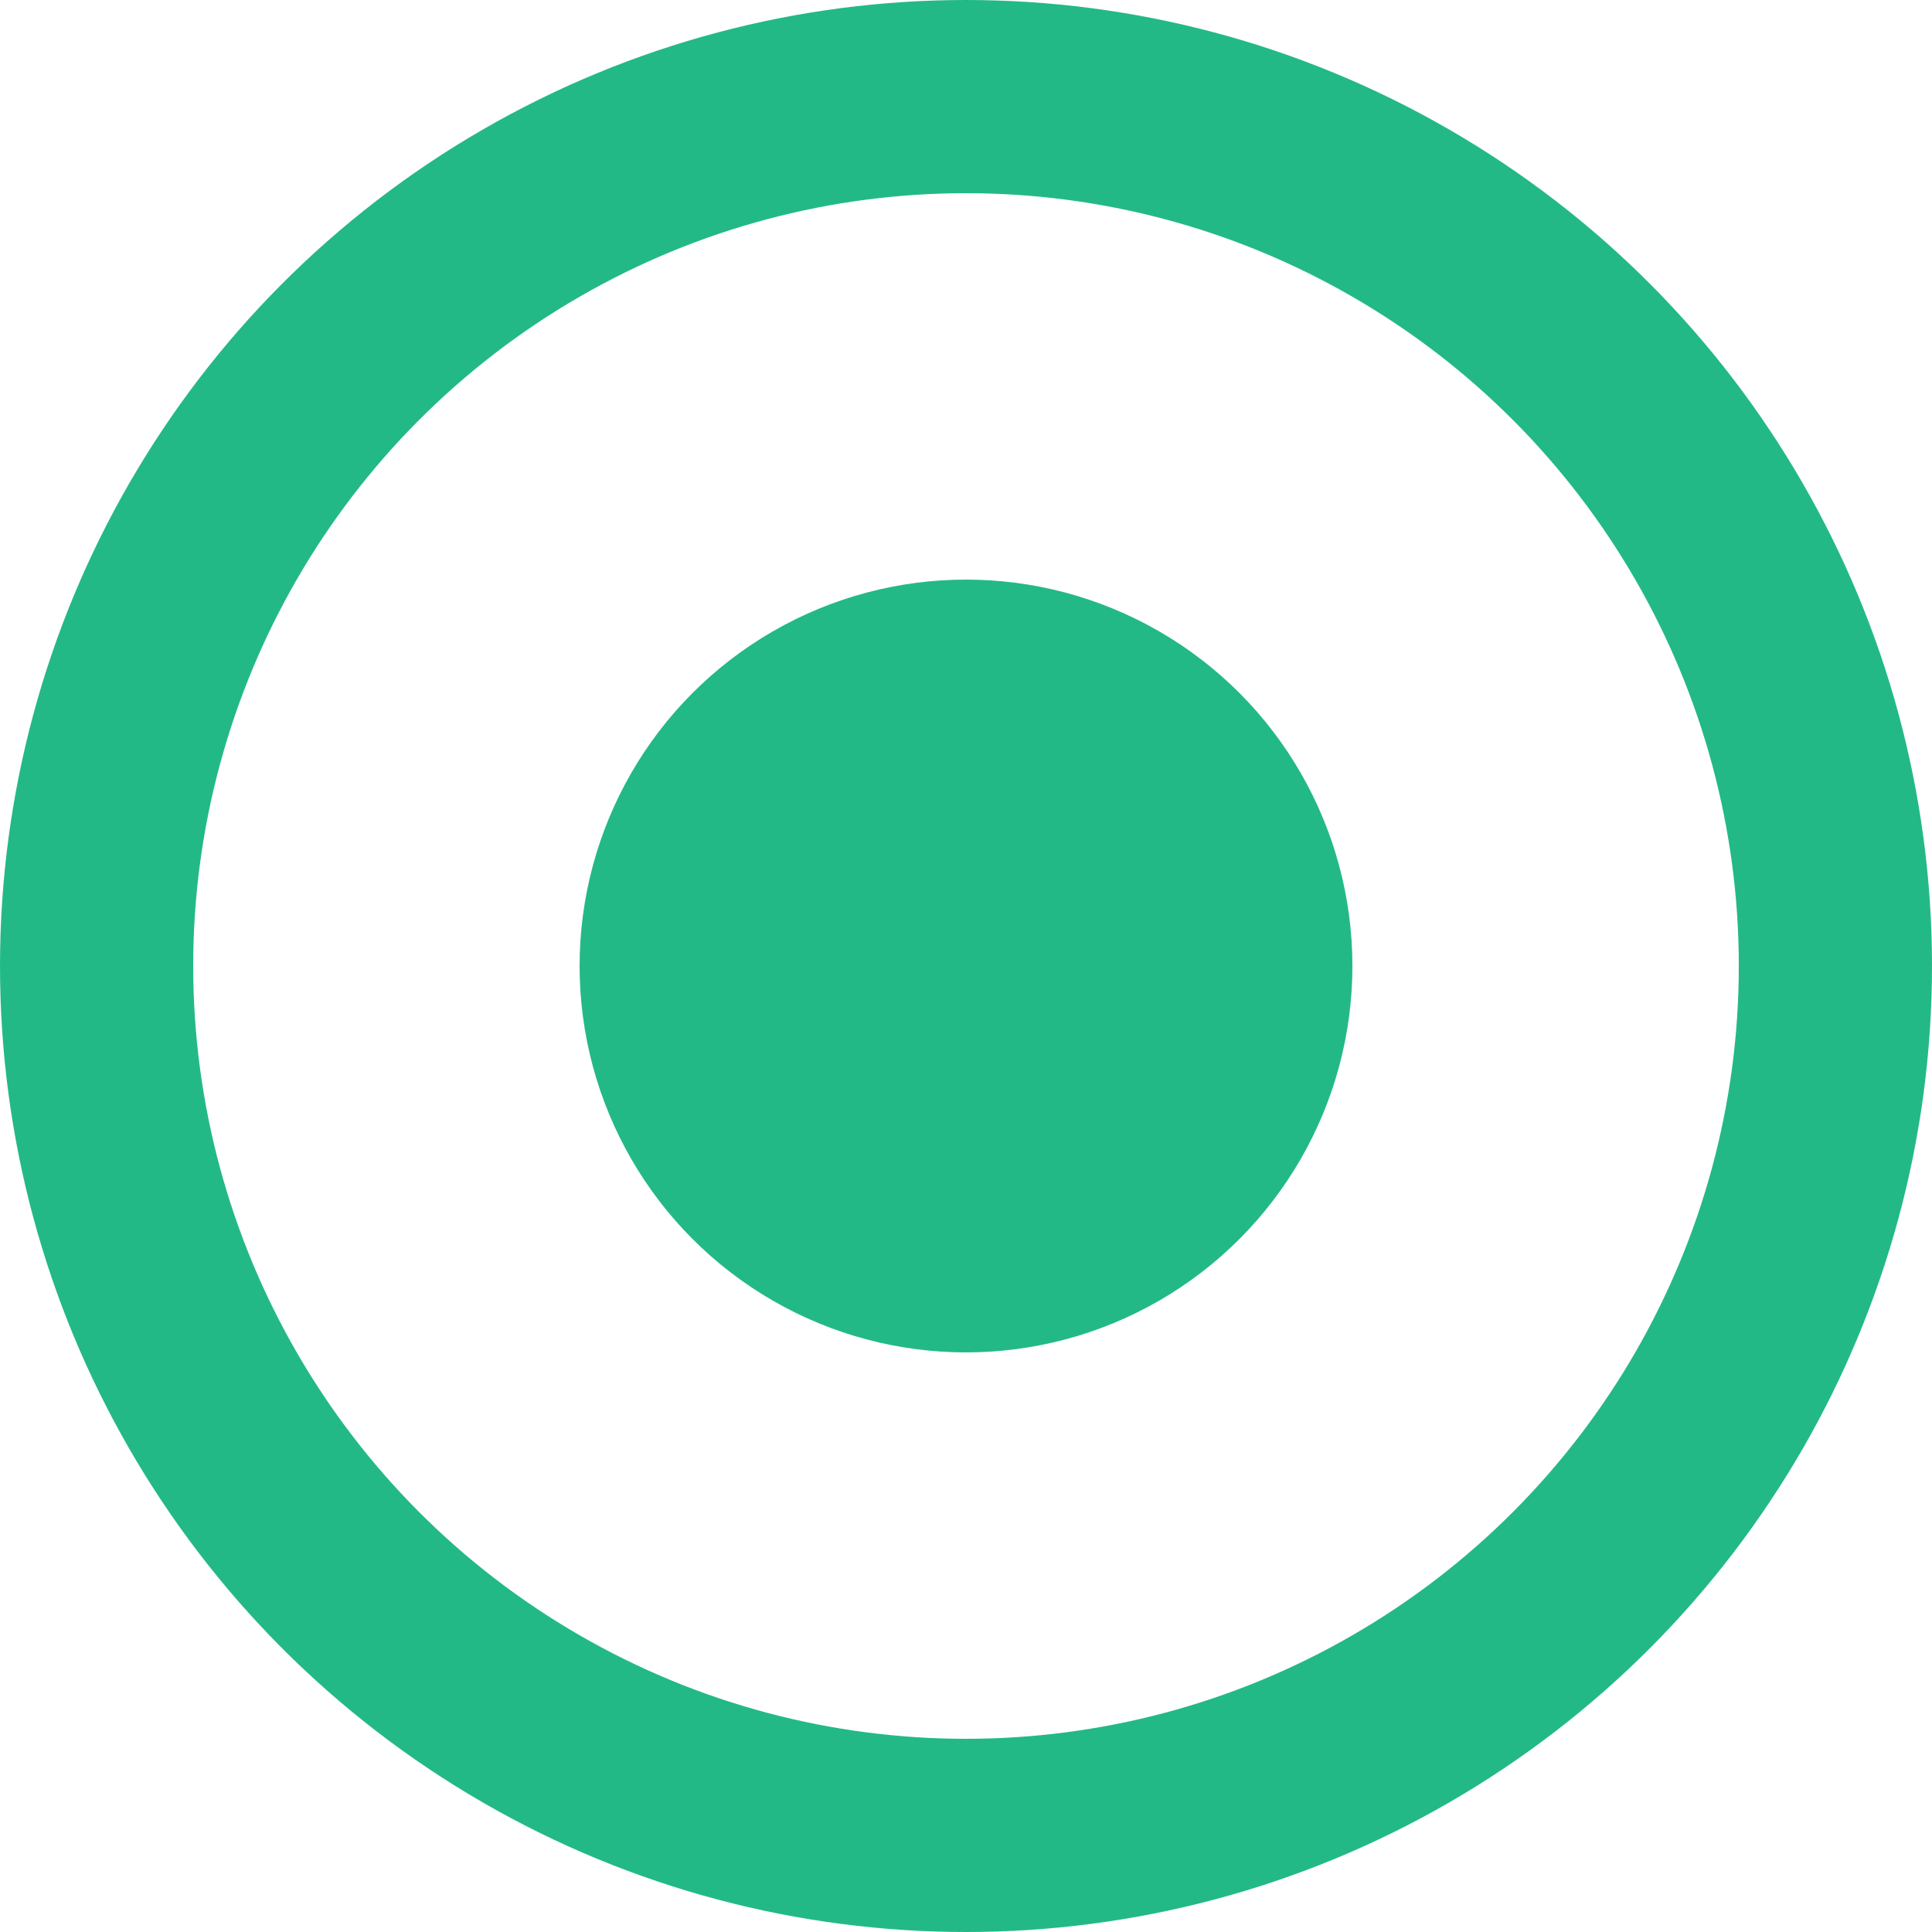
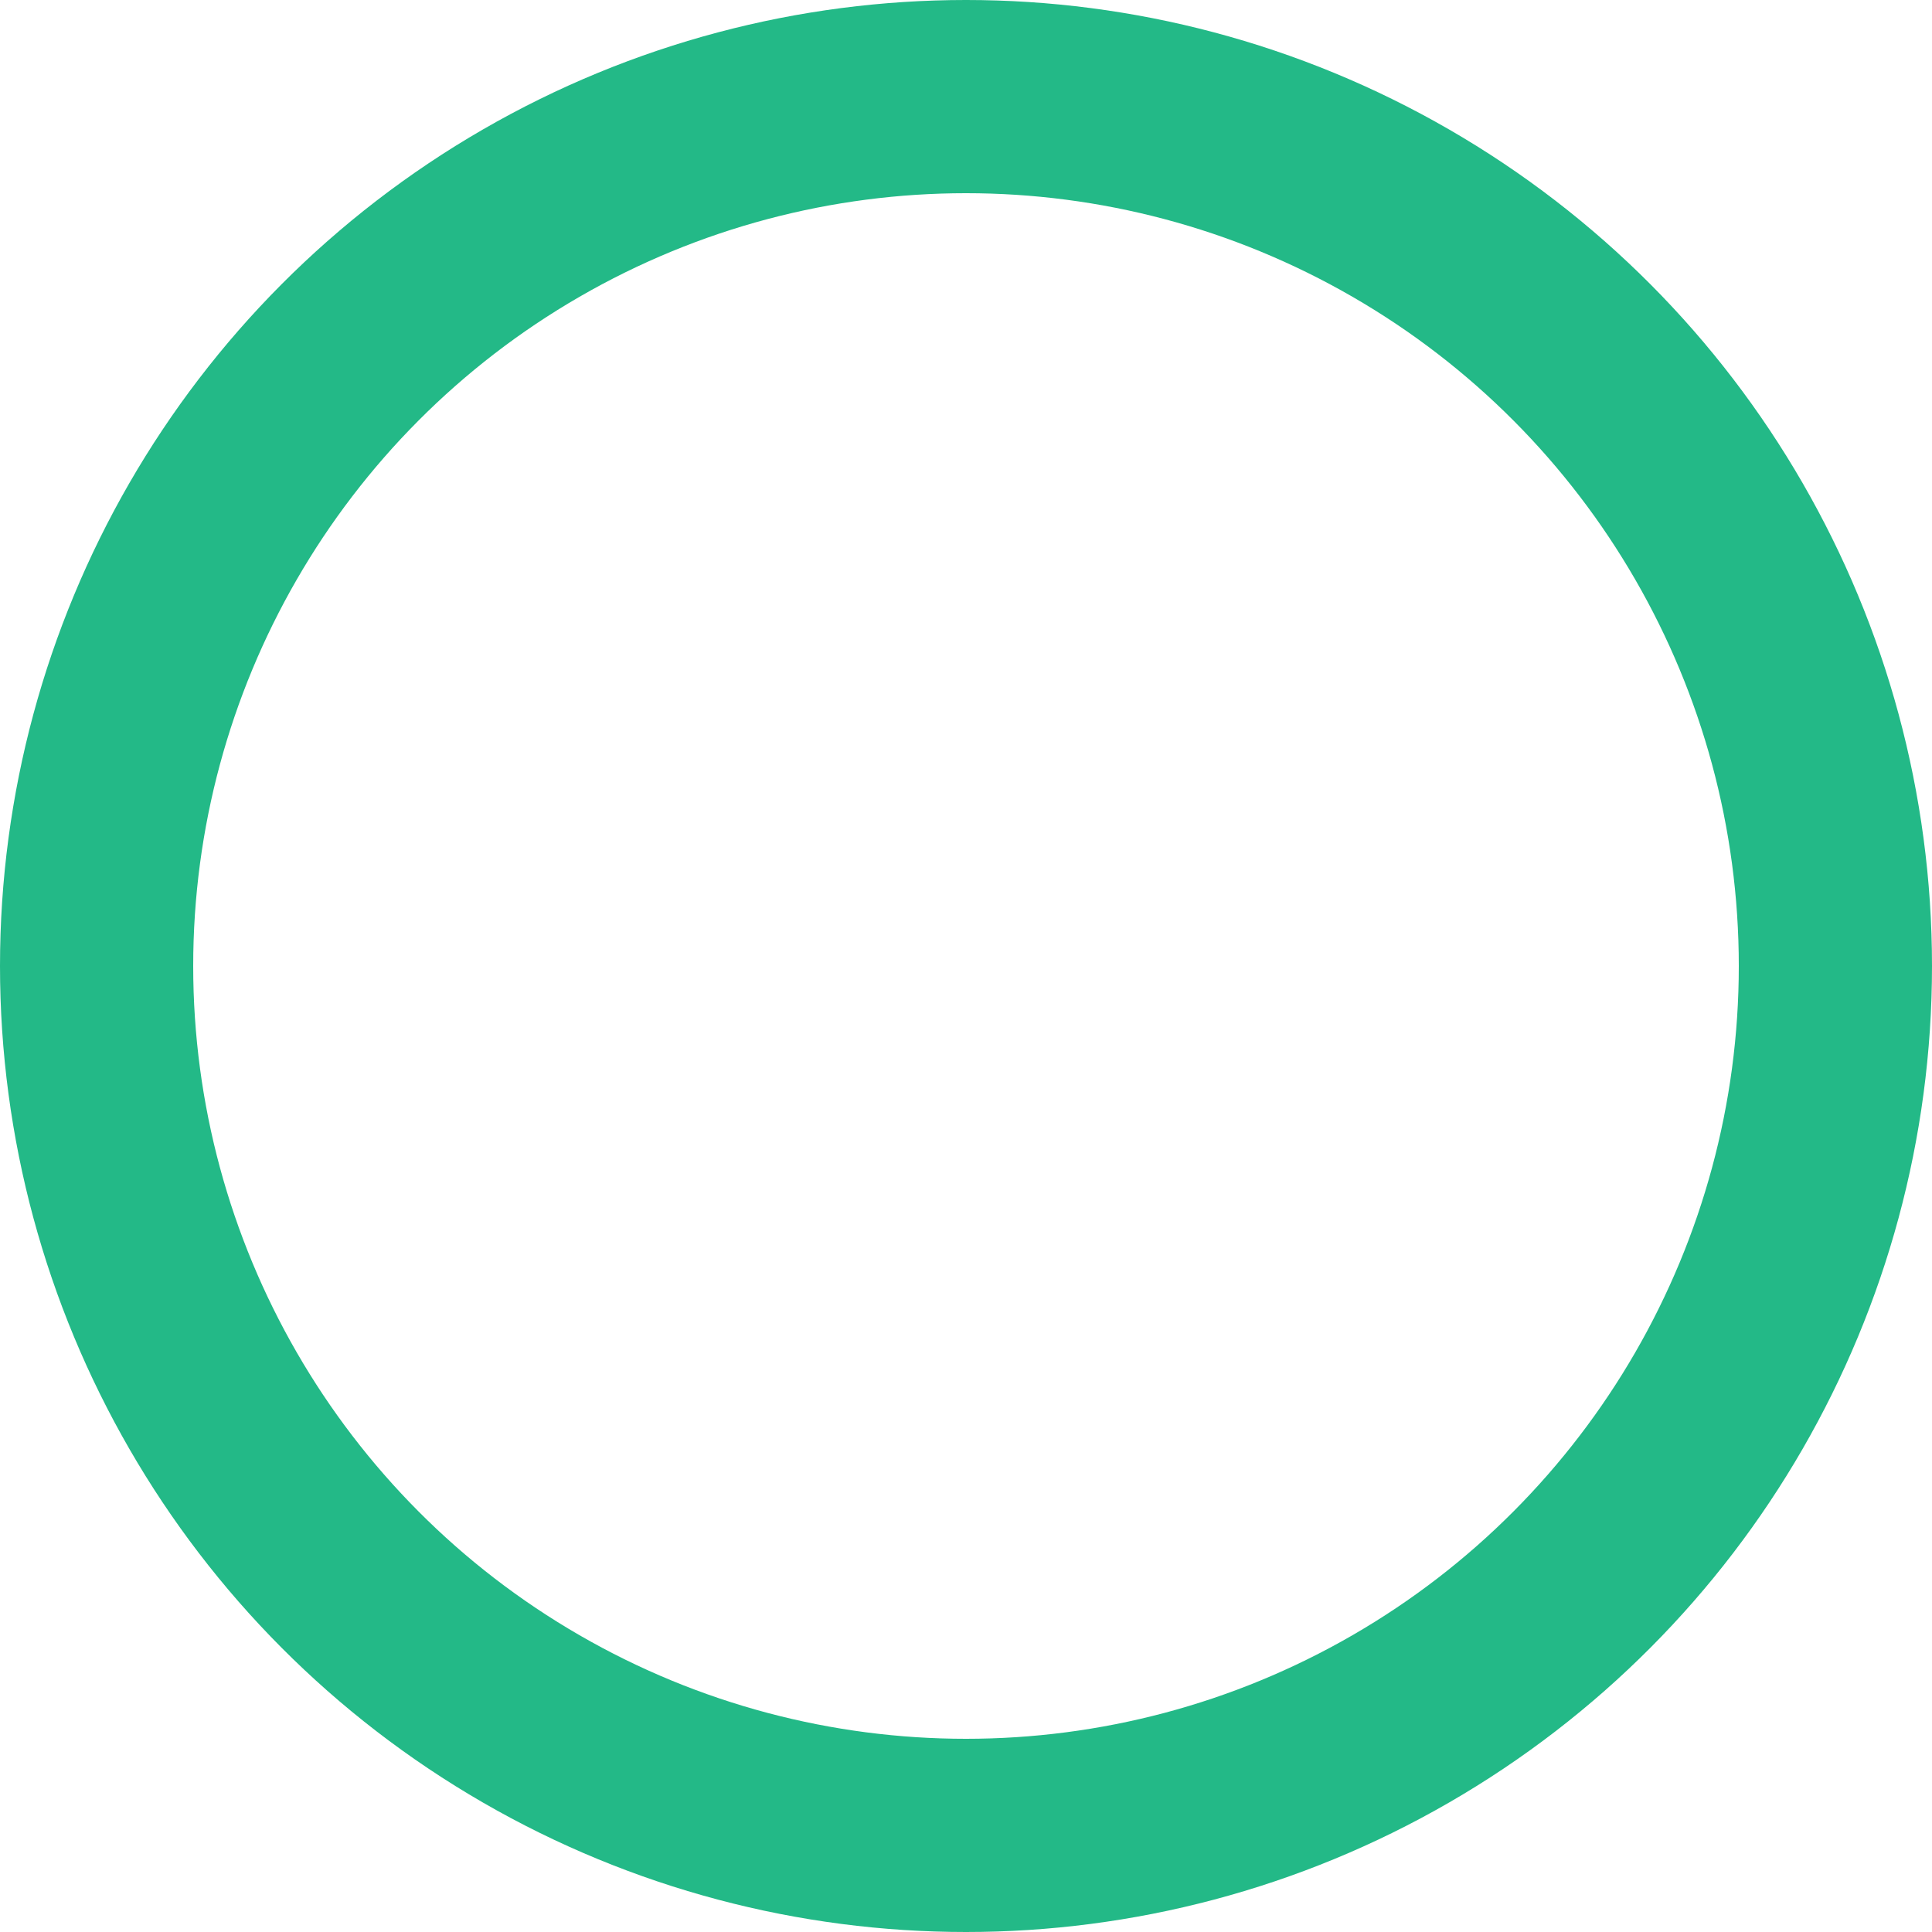
<svg xmlns="http://www.w3.org/2000/svg" version="1.1" width="100" height="100">
  <svg viewBox="0 0 100 100" class="w-10 h-10">
    <circle cx="50" cy="50" r="45" fill="none" stroke="#23b987" stroke-width="10" />
-     <circle cx="50" cy="50" r="20" fill="#23b987" />
  </svg>
  <style>@media (prefers-color-scheme: light) { :root { filter: none; } }
@media (prefers-color-scheme: dark) { :root { filter: none; } }
</style>
</svg>